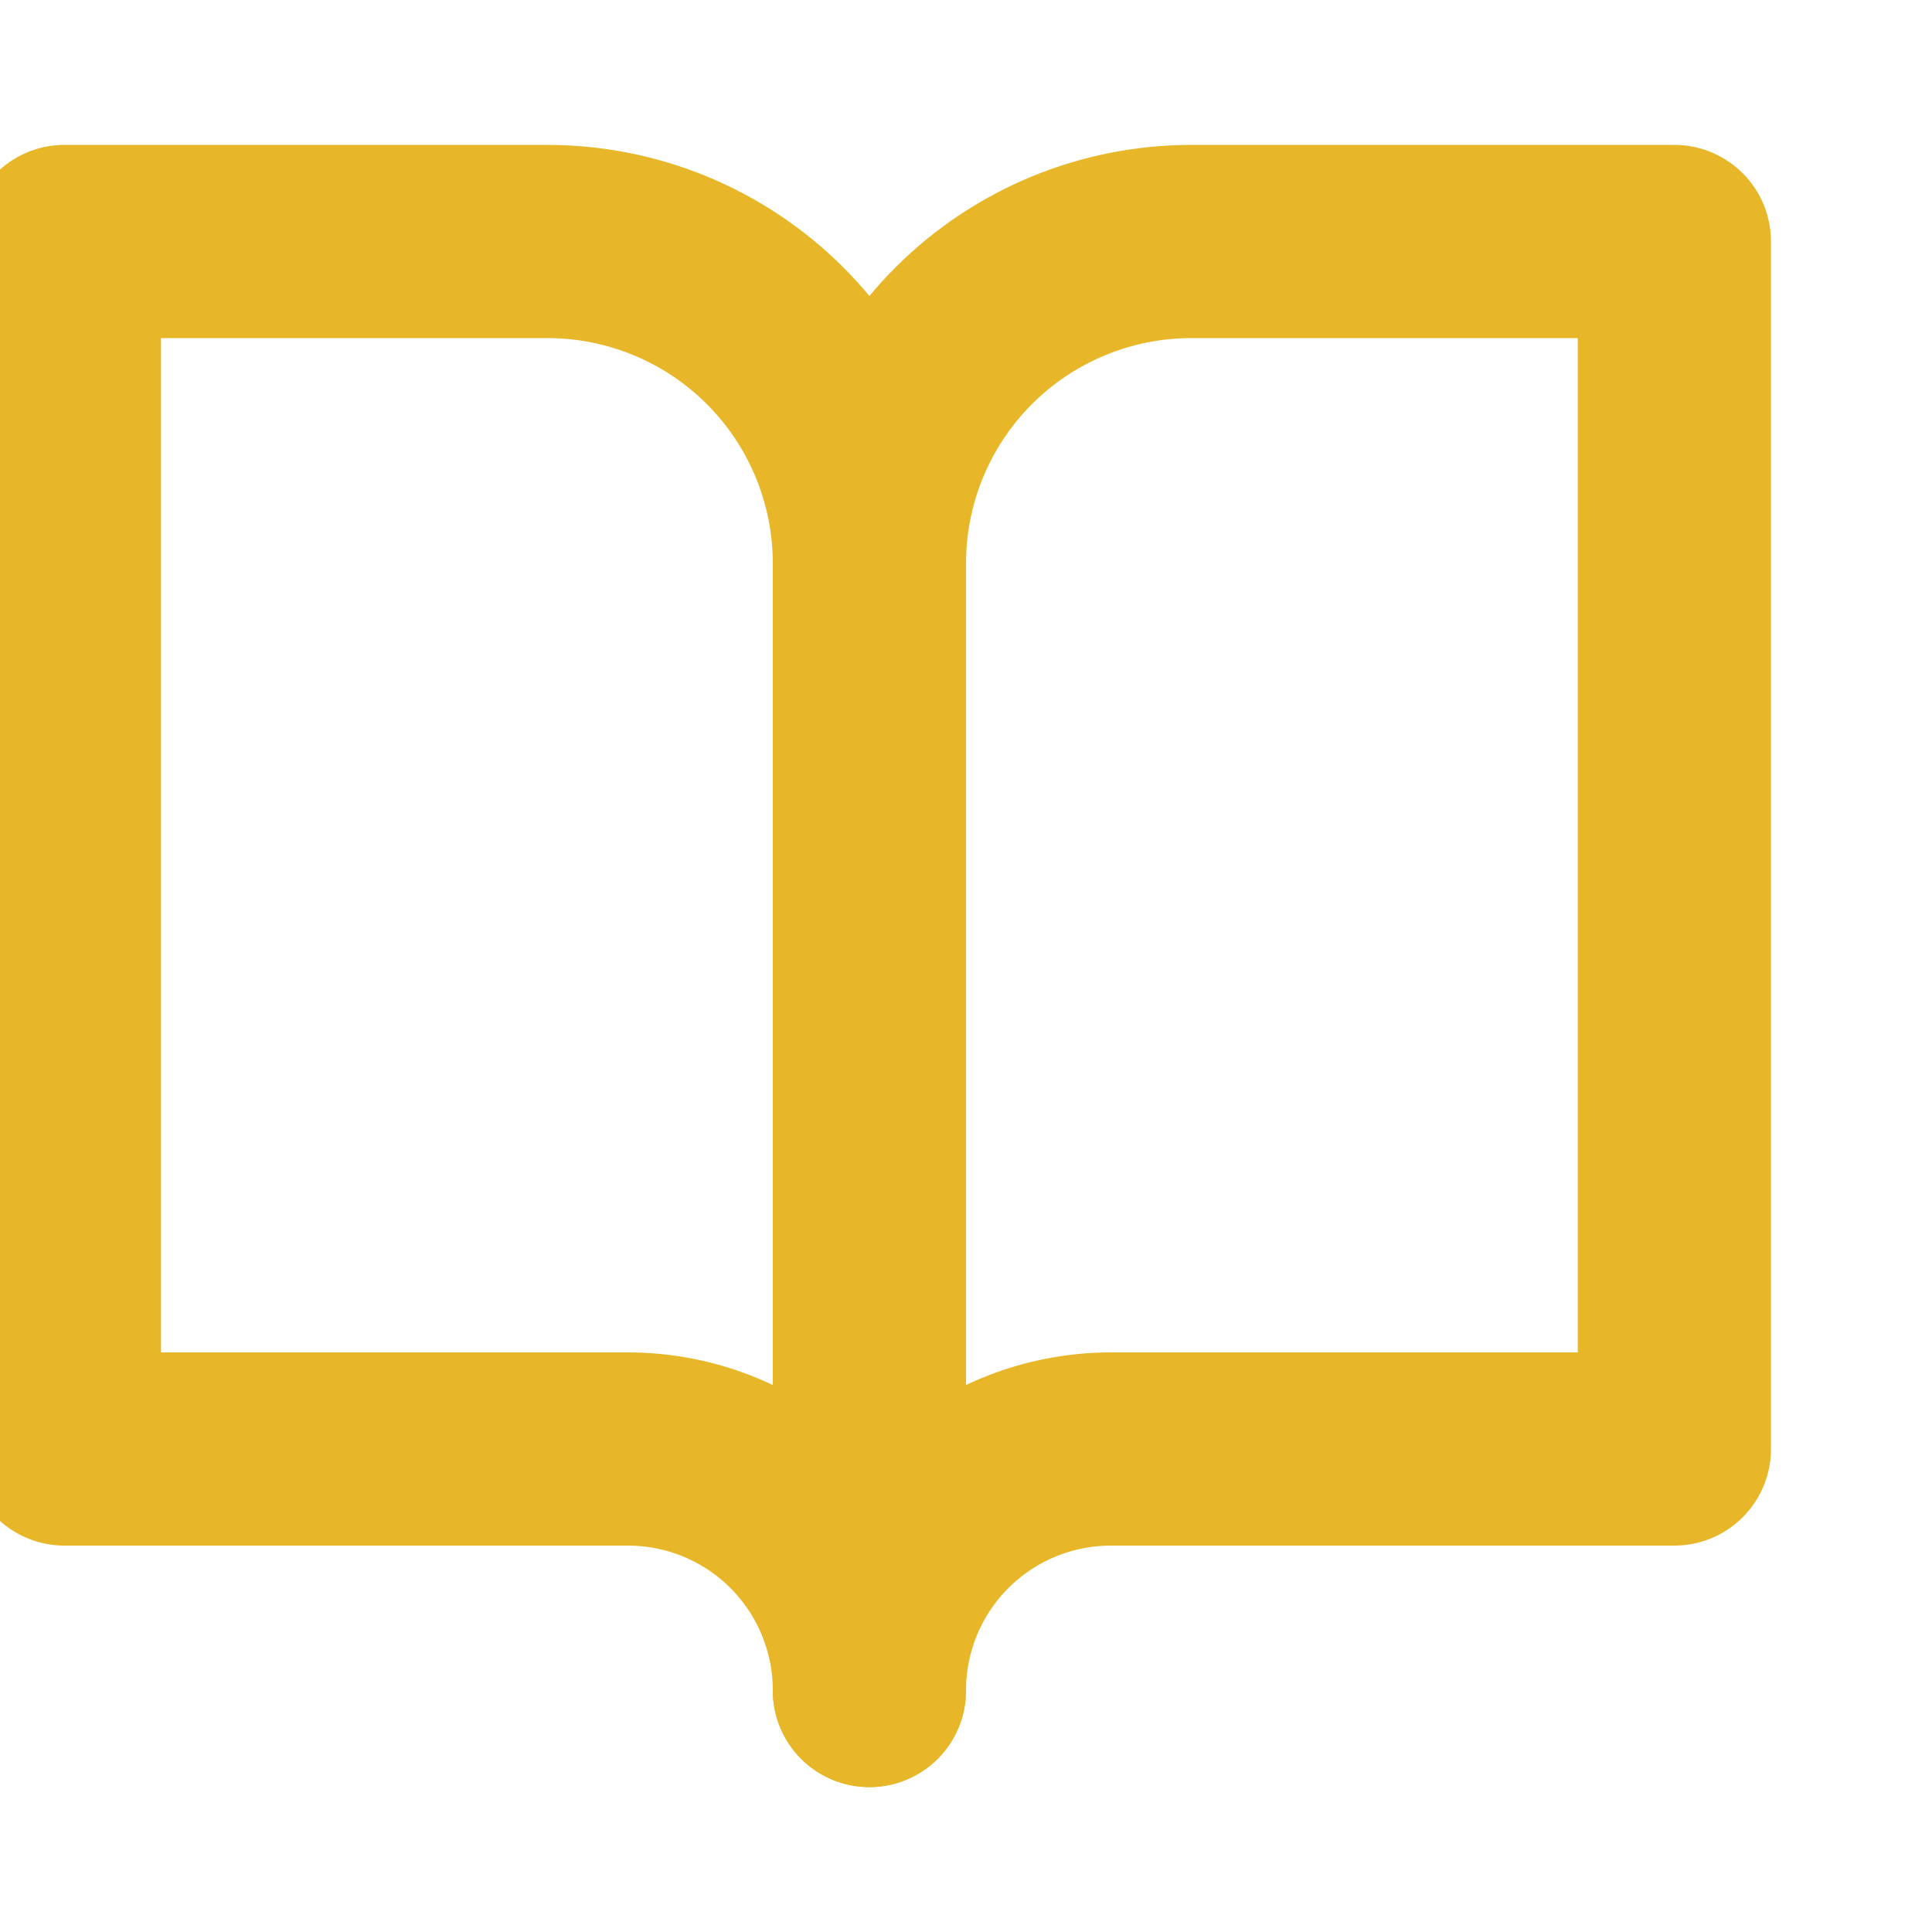
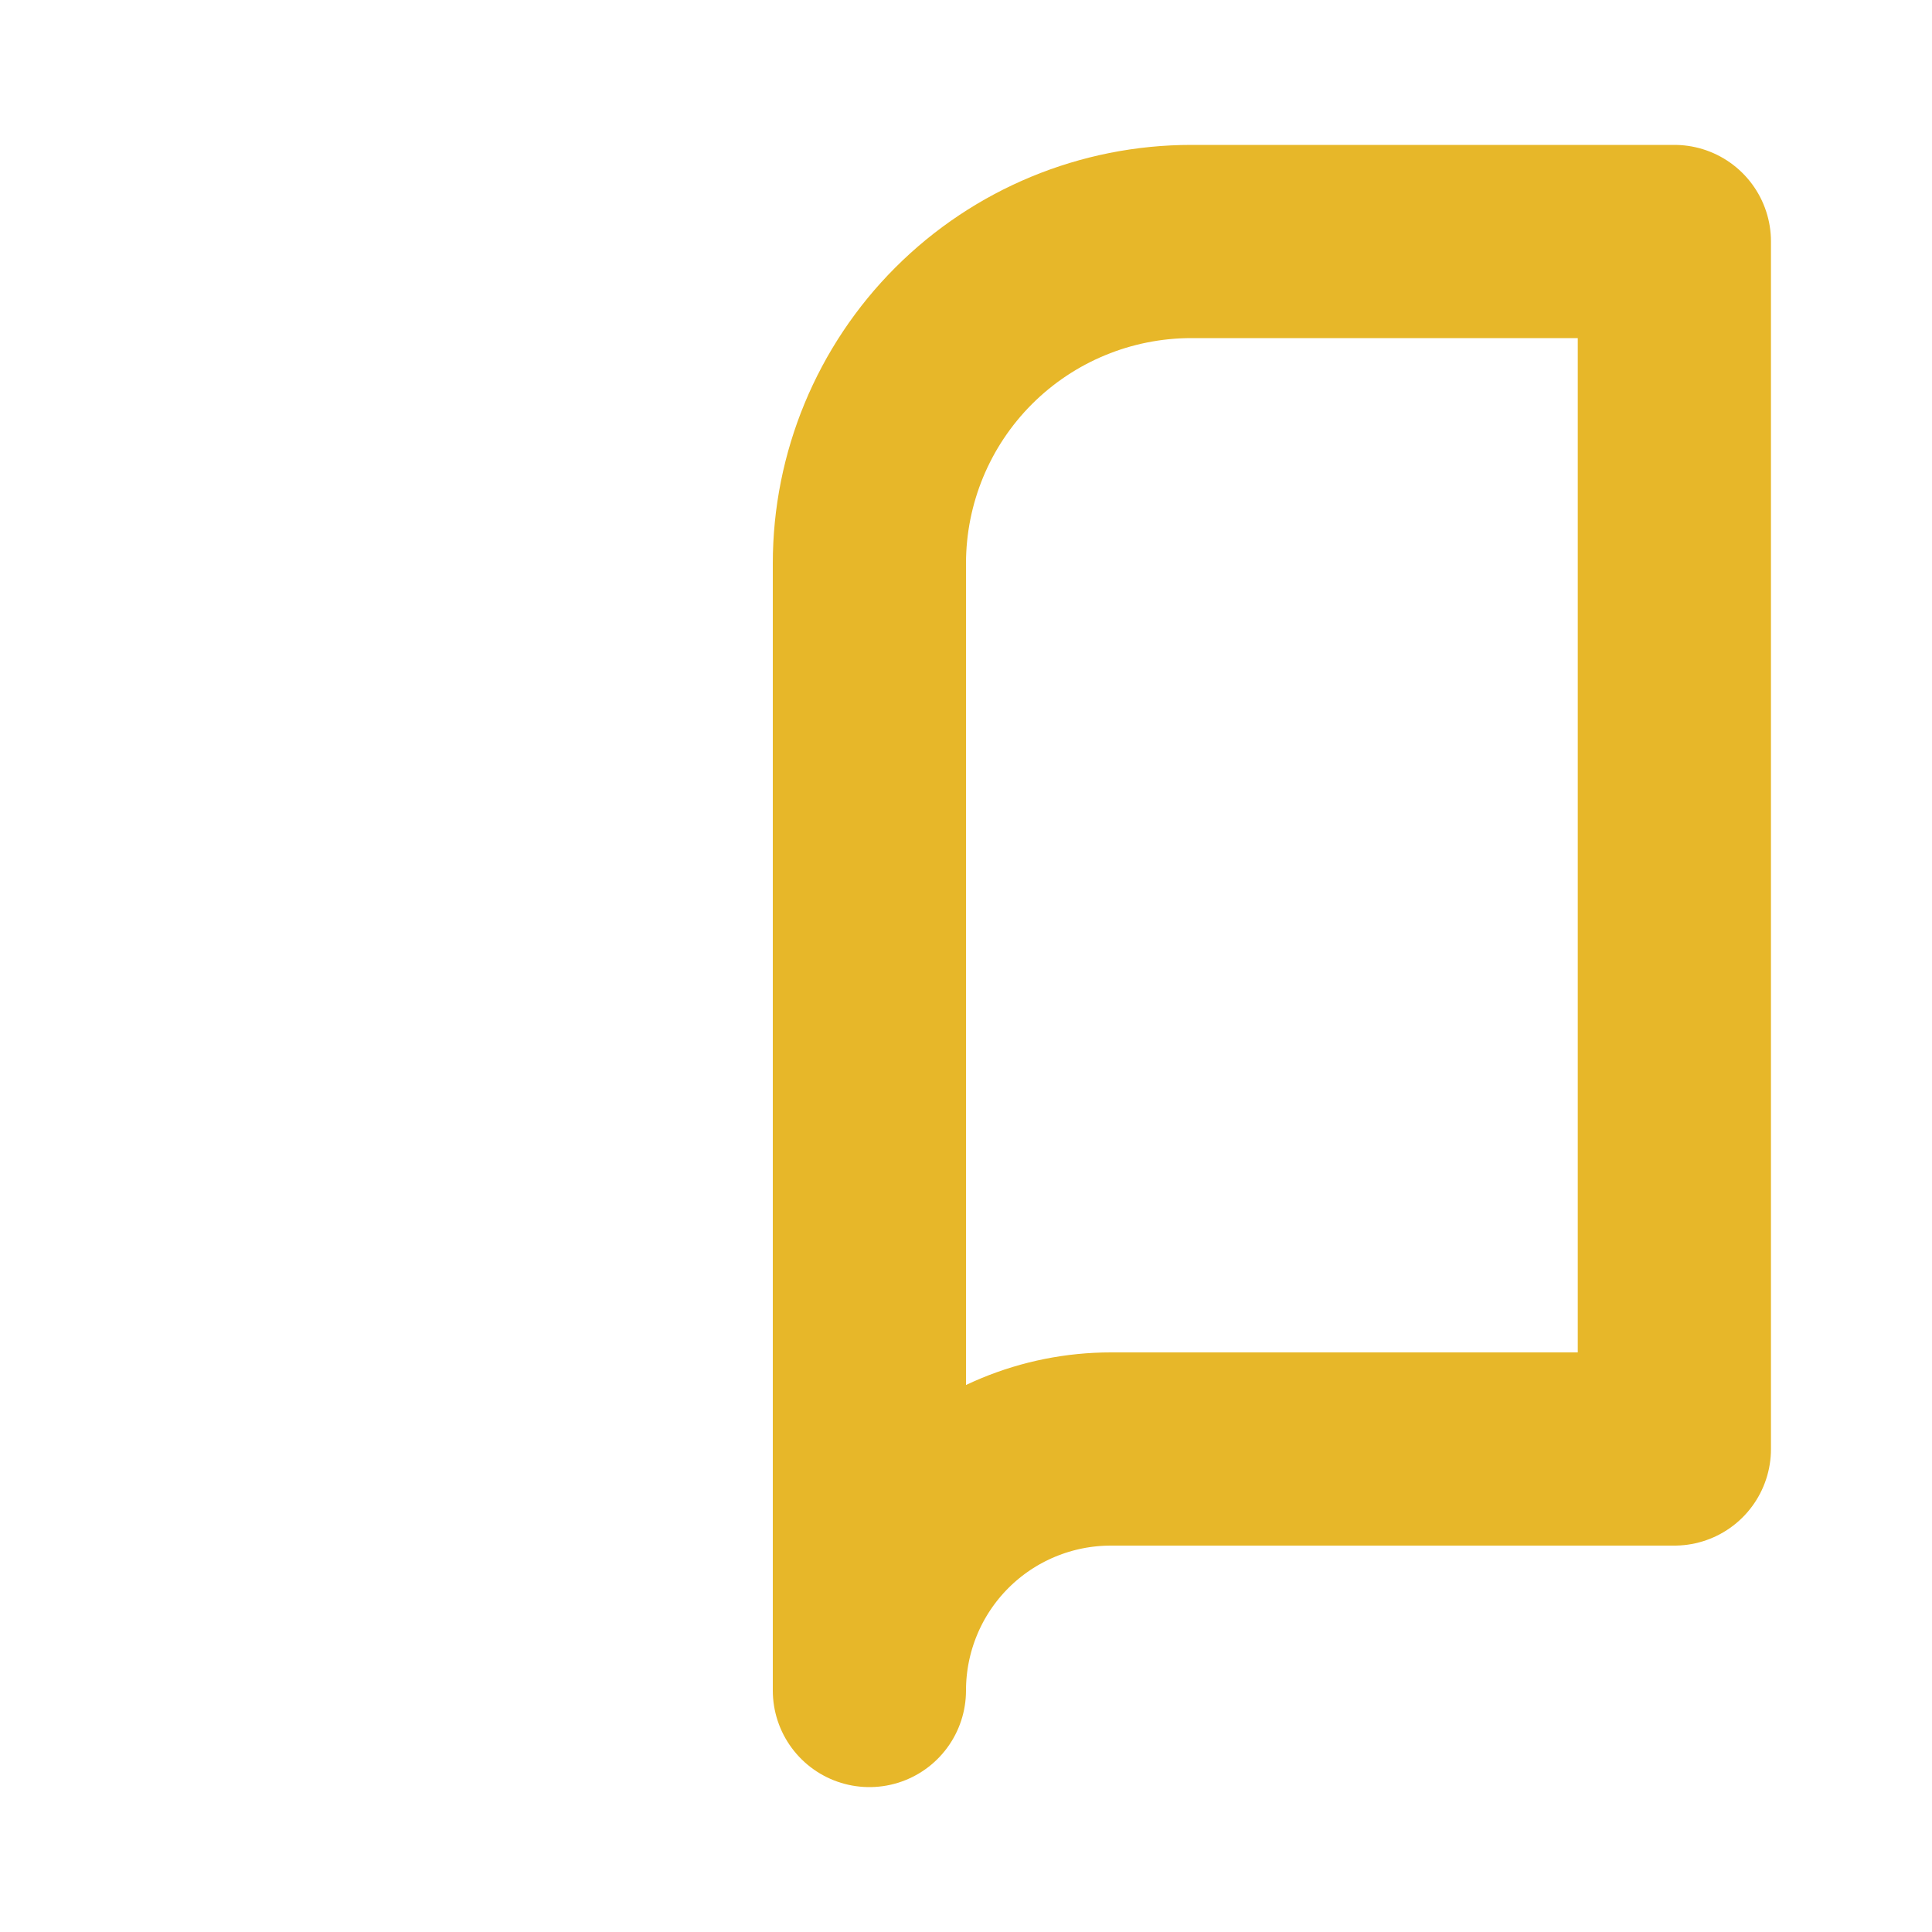
<svg xmlns="http://www.w3.org/2000/svg" width="20" height="20" viewBox="0 0 20 20" fill="none">
  <g clip-path="url(#clip0_610_11412)">
-     <path d="M0.667 2.5H5.667C6.551 2.5 7.399 2.851 8.024 3.476C8.649 4.101 9 4.949 9 5.833V17.5C9 16.837 8.737 16.201 8.268 15.732C7.799 15.263 7.163 15 6.5 15H0.667V2.5Z" stroke="#E7B729" stroke-width="2" stroke-linecap="round" stroke-linejoin="round" />
    <path d="M17.333 2.5H12.333C11.449 2.5 10.601 2.851 9.976 3.476C9.351 4.101 9 4.949 9 5.833V17.5C9 16.837 9.263 16.201 9.732 15.732C10.201 15.263 10.837 15 11.5 15H17.333V2.5Z" stroke="#E7B729" stroke-width="2" stroke-linecap="round" stroke-linejoin="round" />
  </g>
  <defs>
    <clipPath id="clip0_610_11412">
      <rect width="20" height="20" fill="white" />
    </clipPath>
  </defs>
</svg>